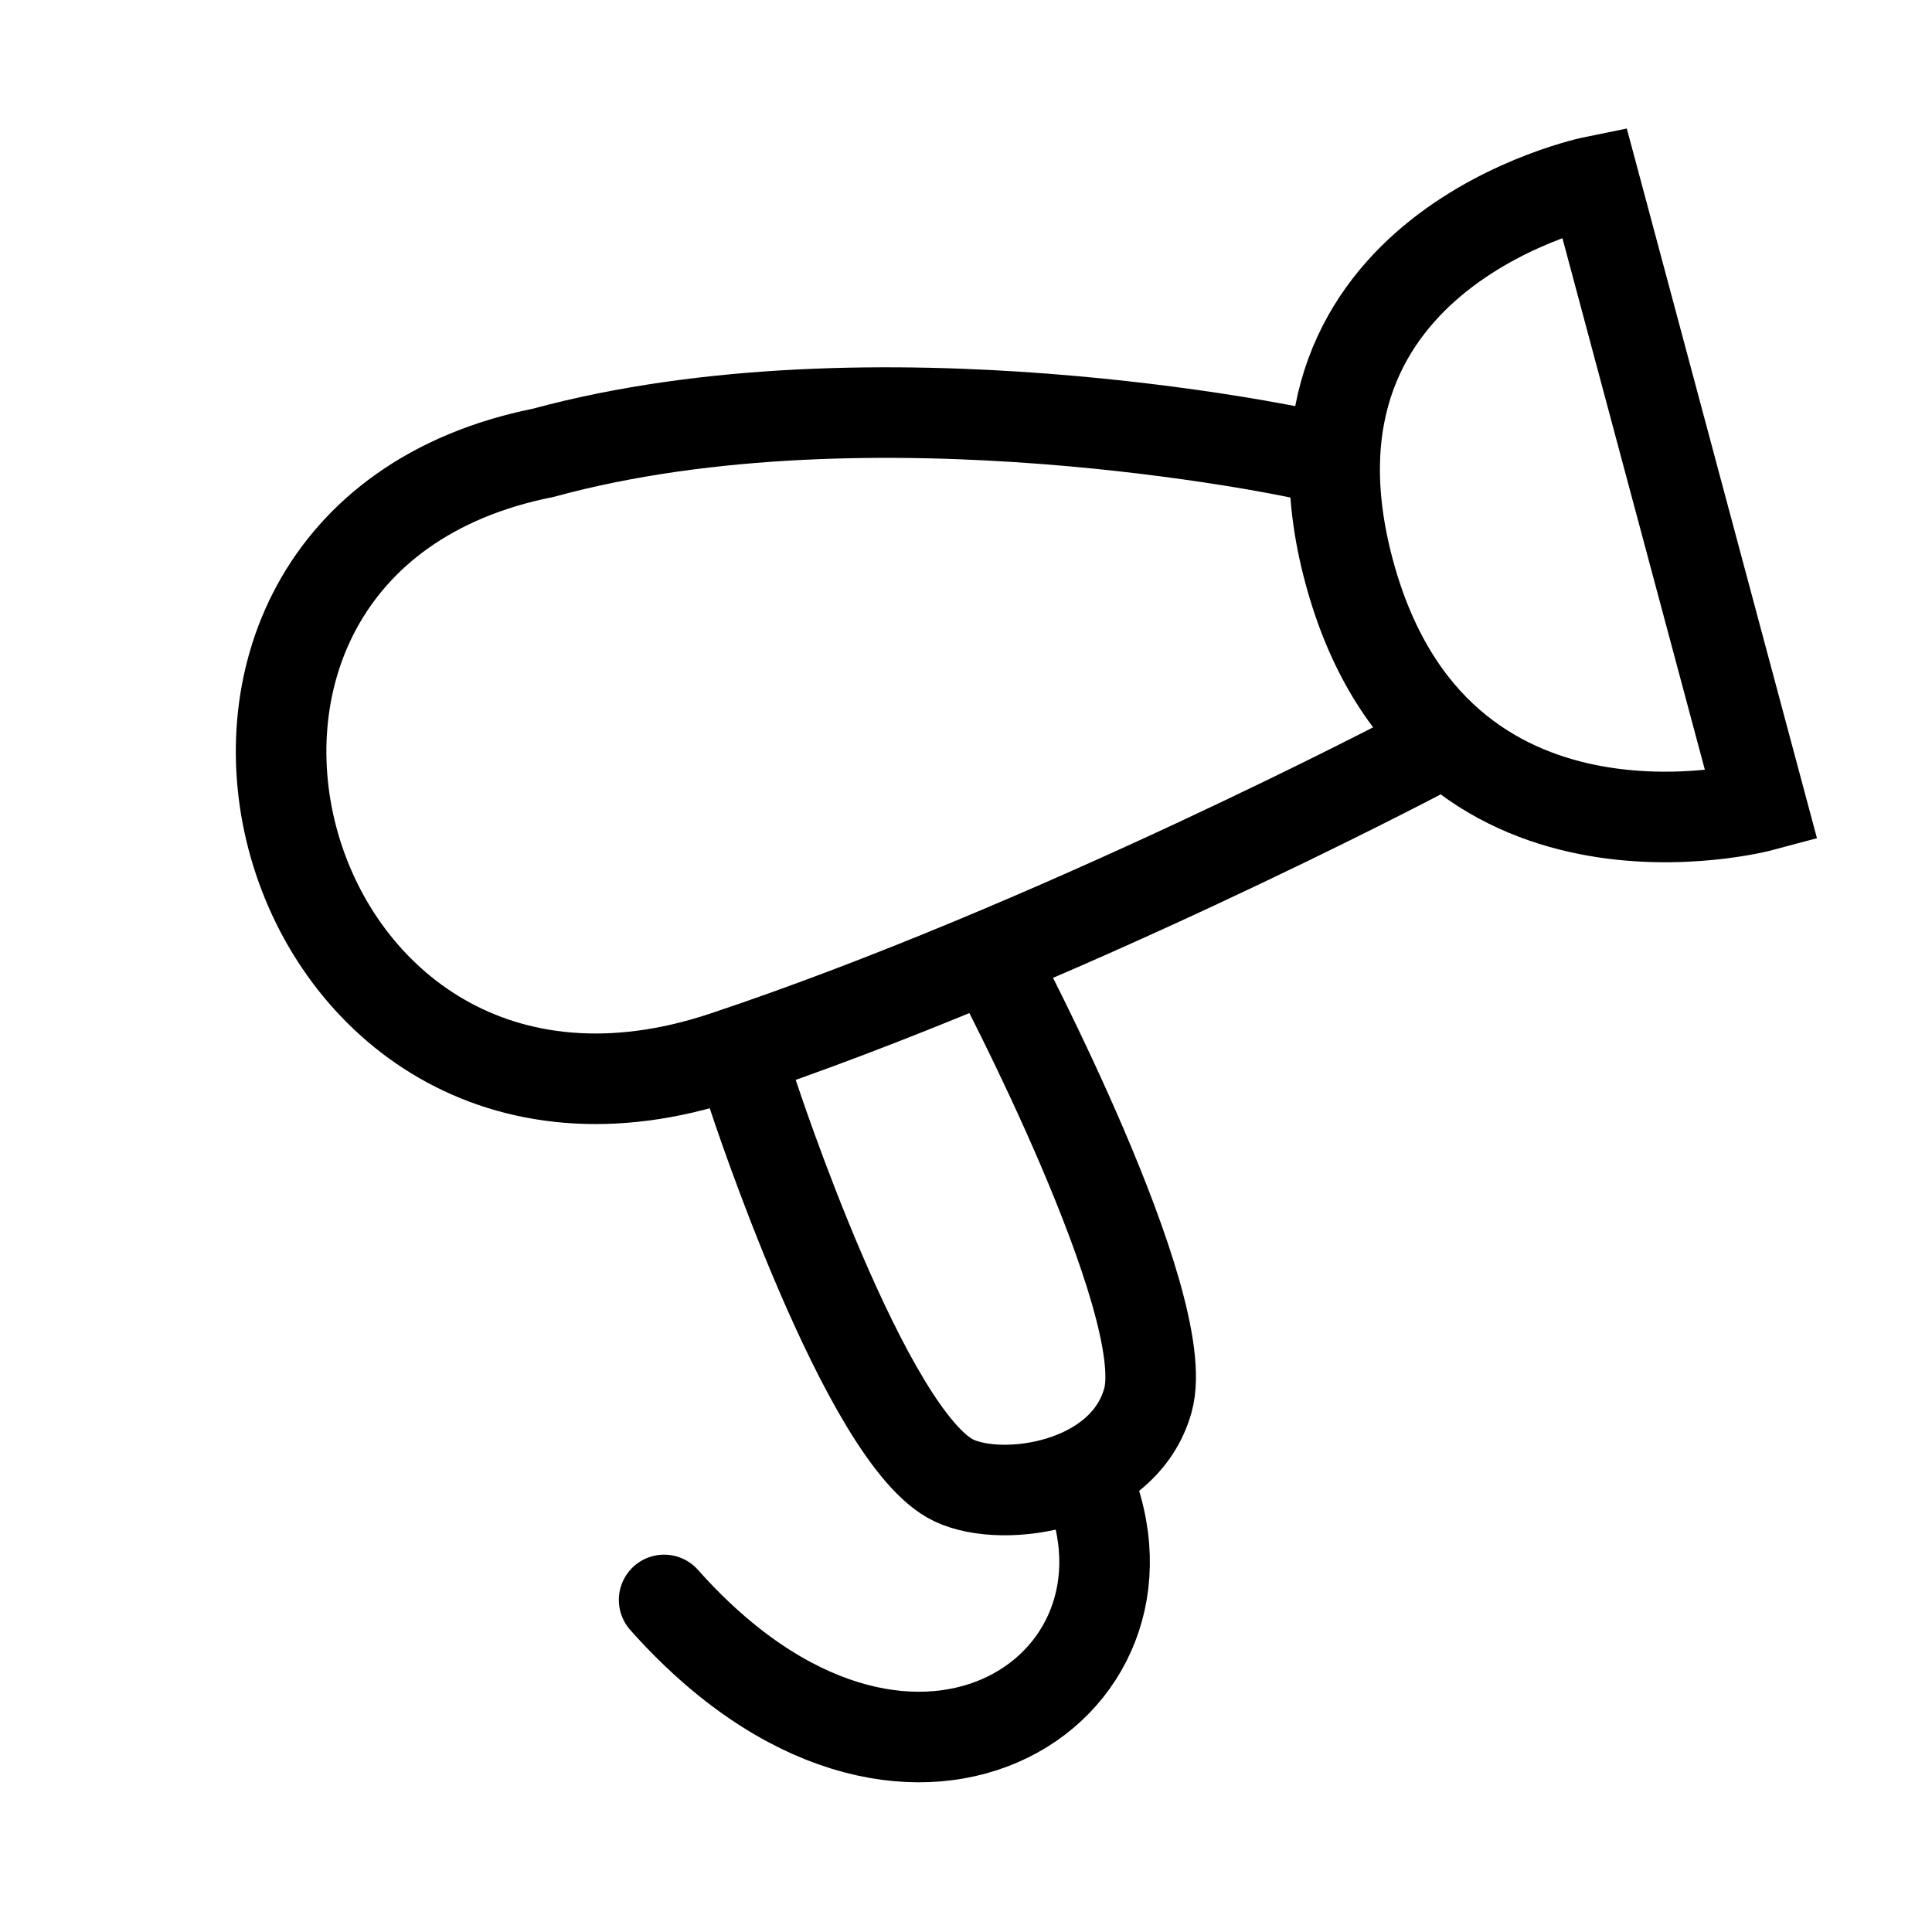
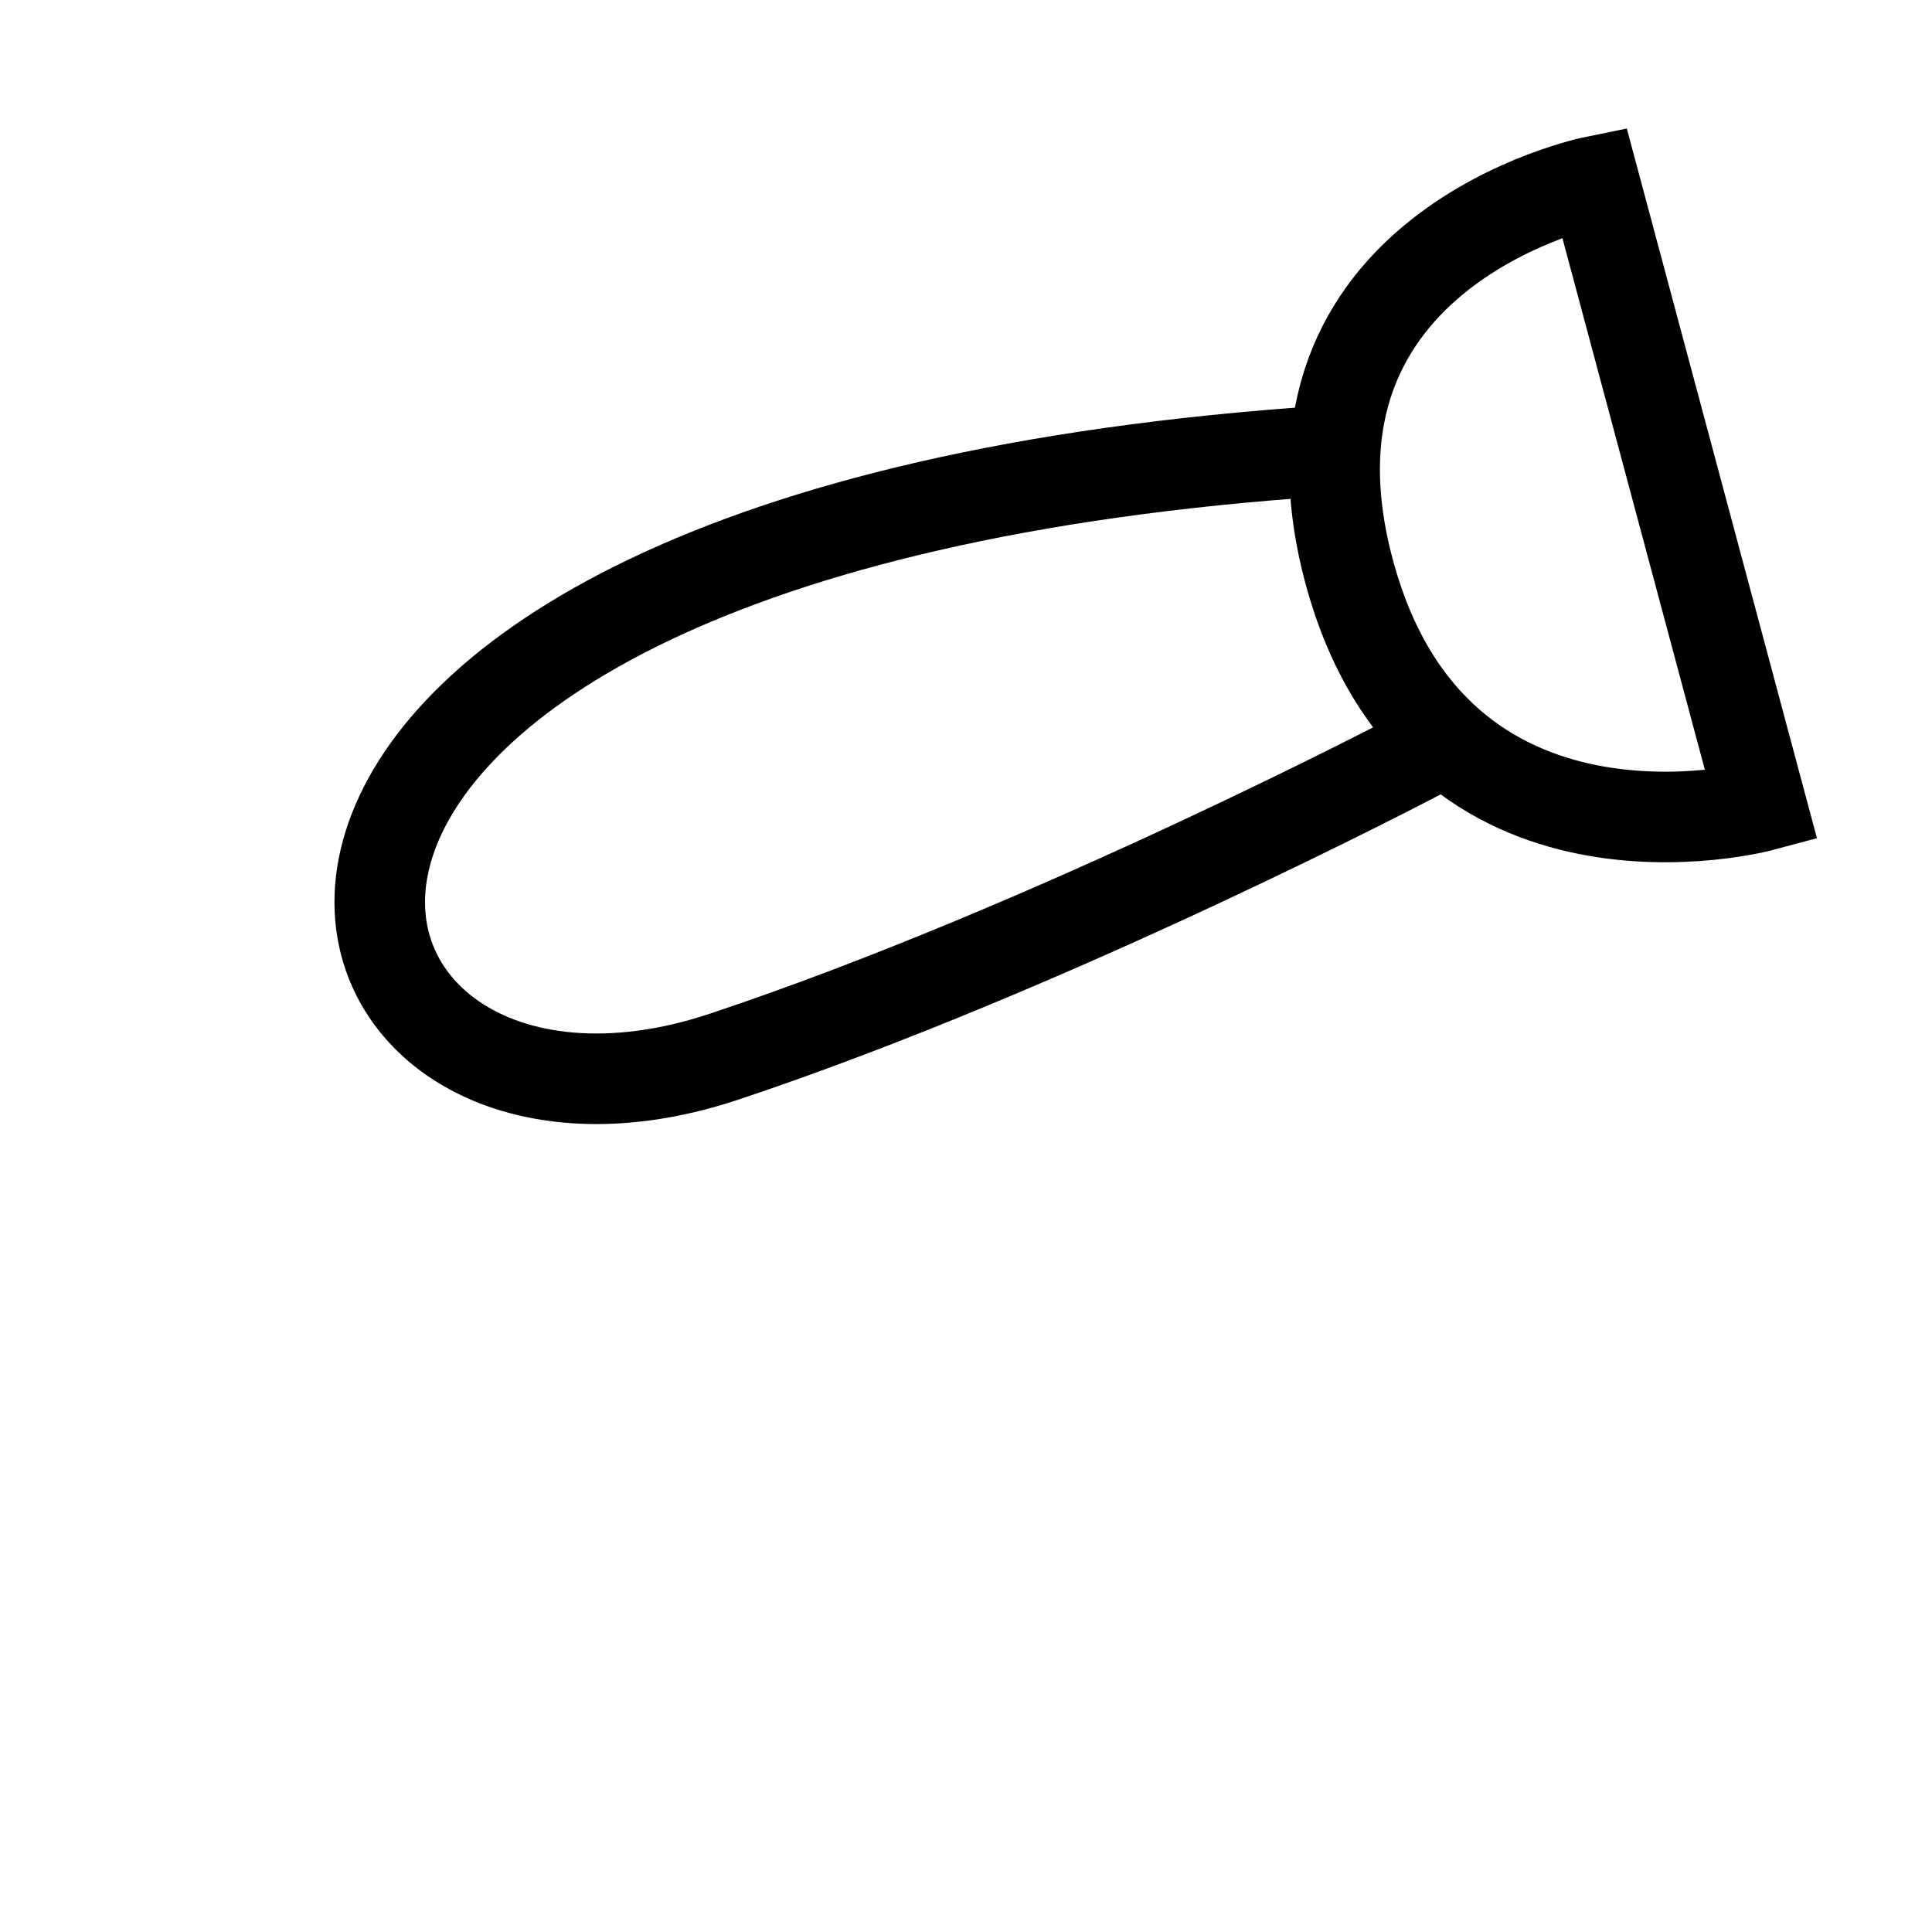
<svg xmlns="http://www.w3.org/2000/svg" width="32" height="32" viewBox="0 0 32 32" fill="none">
  <path d="M29.176 13.353C29.176 13.353 23.775 14.8 22.344 9.459C20.913 4.118 26.403 3.004 26.403 3.004L29.176 13.353Z" stroke="black" stroke-width="1.5" />
-   <path d="M21.498 7.501C21.498 7.501 14.498 6 8.998 7.5C1.501 9 4.501 20 11.999 17.5C17.445 15.685 23.499 12.501 23.499 12.501" stroke="black" stroke-width="1.5" stroke-linecap="round" />
-   <path d="M12.476 18.146C12.476 18.146 14.335 23.831 15.801 24.522C16.627 24.912 18.617 24.617 19.013 23.194C19.459 21.595 16.498 16 16.498 16" stroke="black" stroke-width="1.5" stroke-linecap="round" />
-   <path d="M18 24.5C19.5 28 15 31 11 26.5" stroke="black" stroke-width="1.5" stroke-linecap="round" />
+   <path d="M21.498 7.501C1.501 9 4.501 20 11.999 17.5C17.445 15.685 23.499 12.501 23.499 12.501" stroke="black" stroke-width="1.5" stroke-linecap="round" />
</svg>